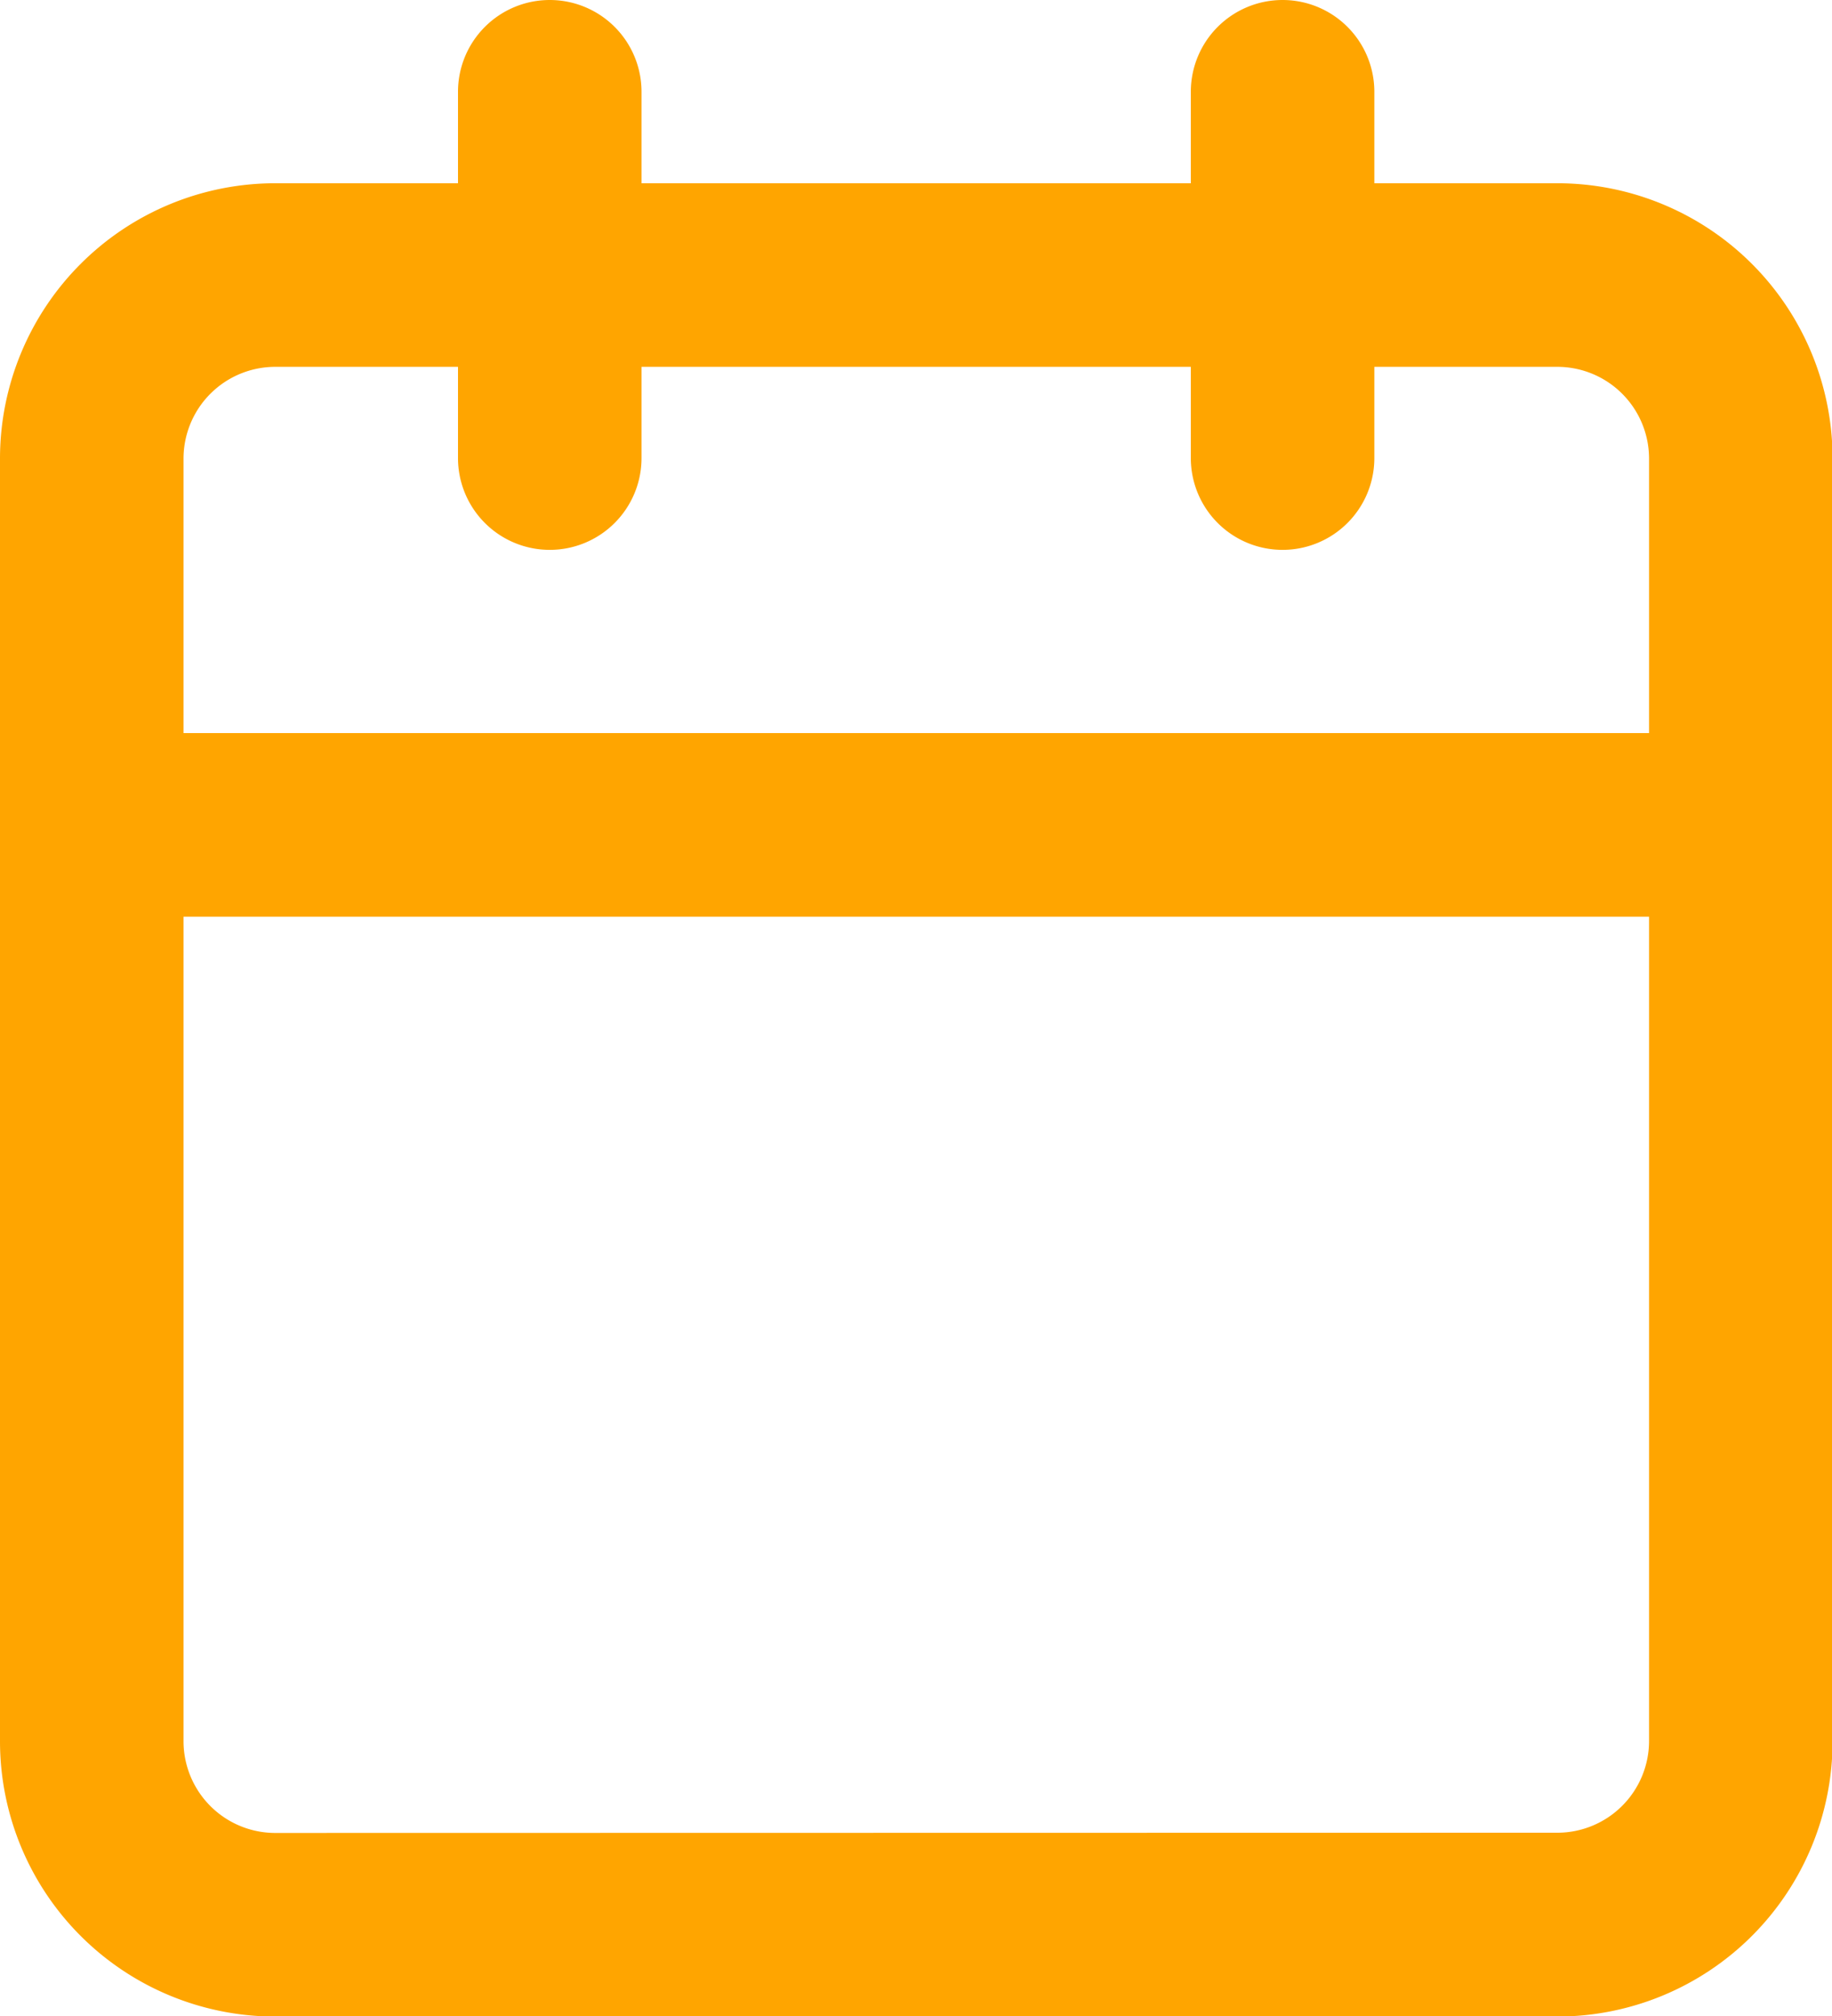
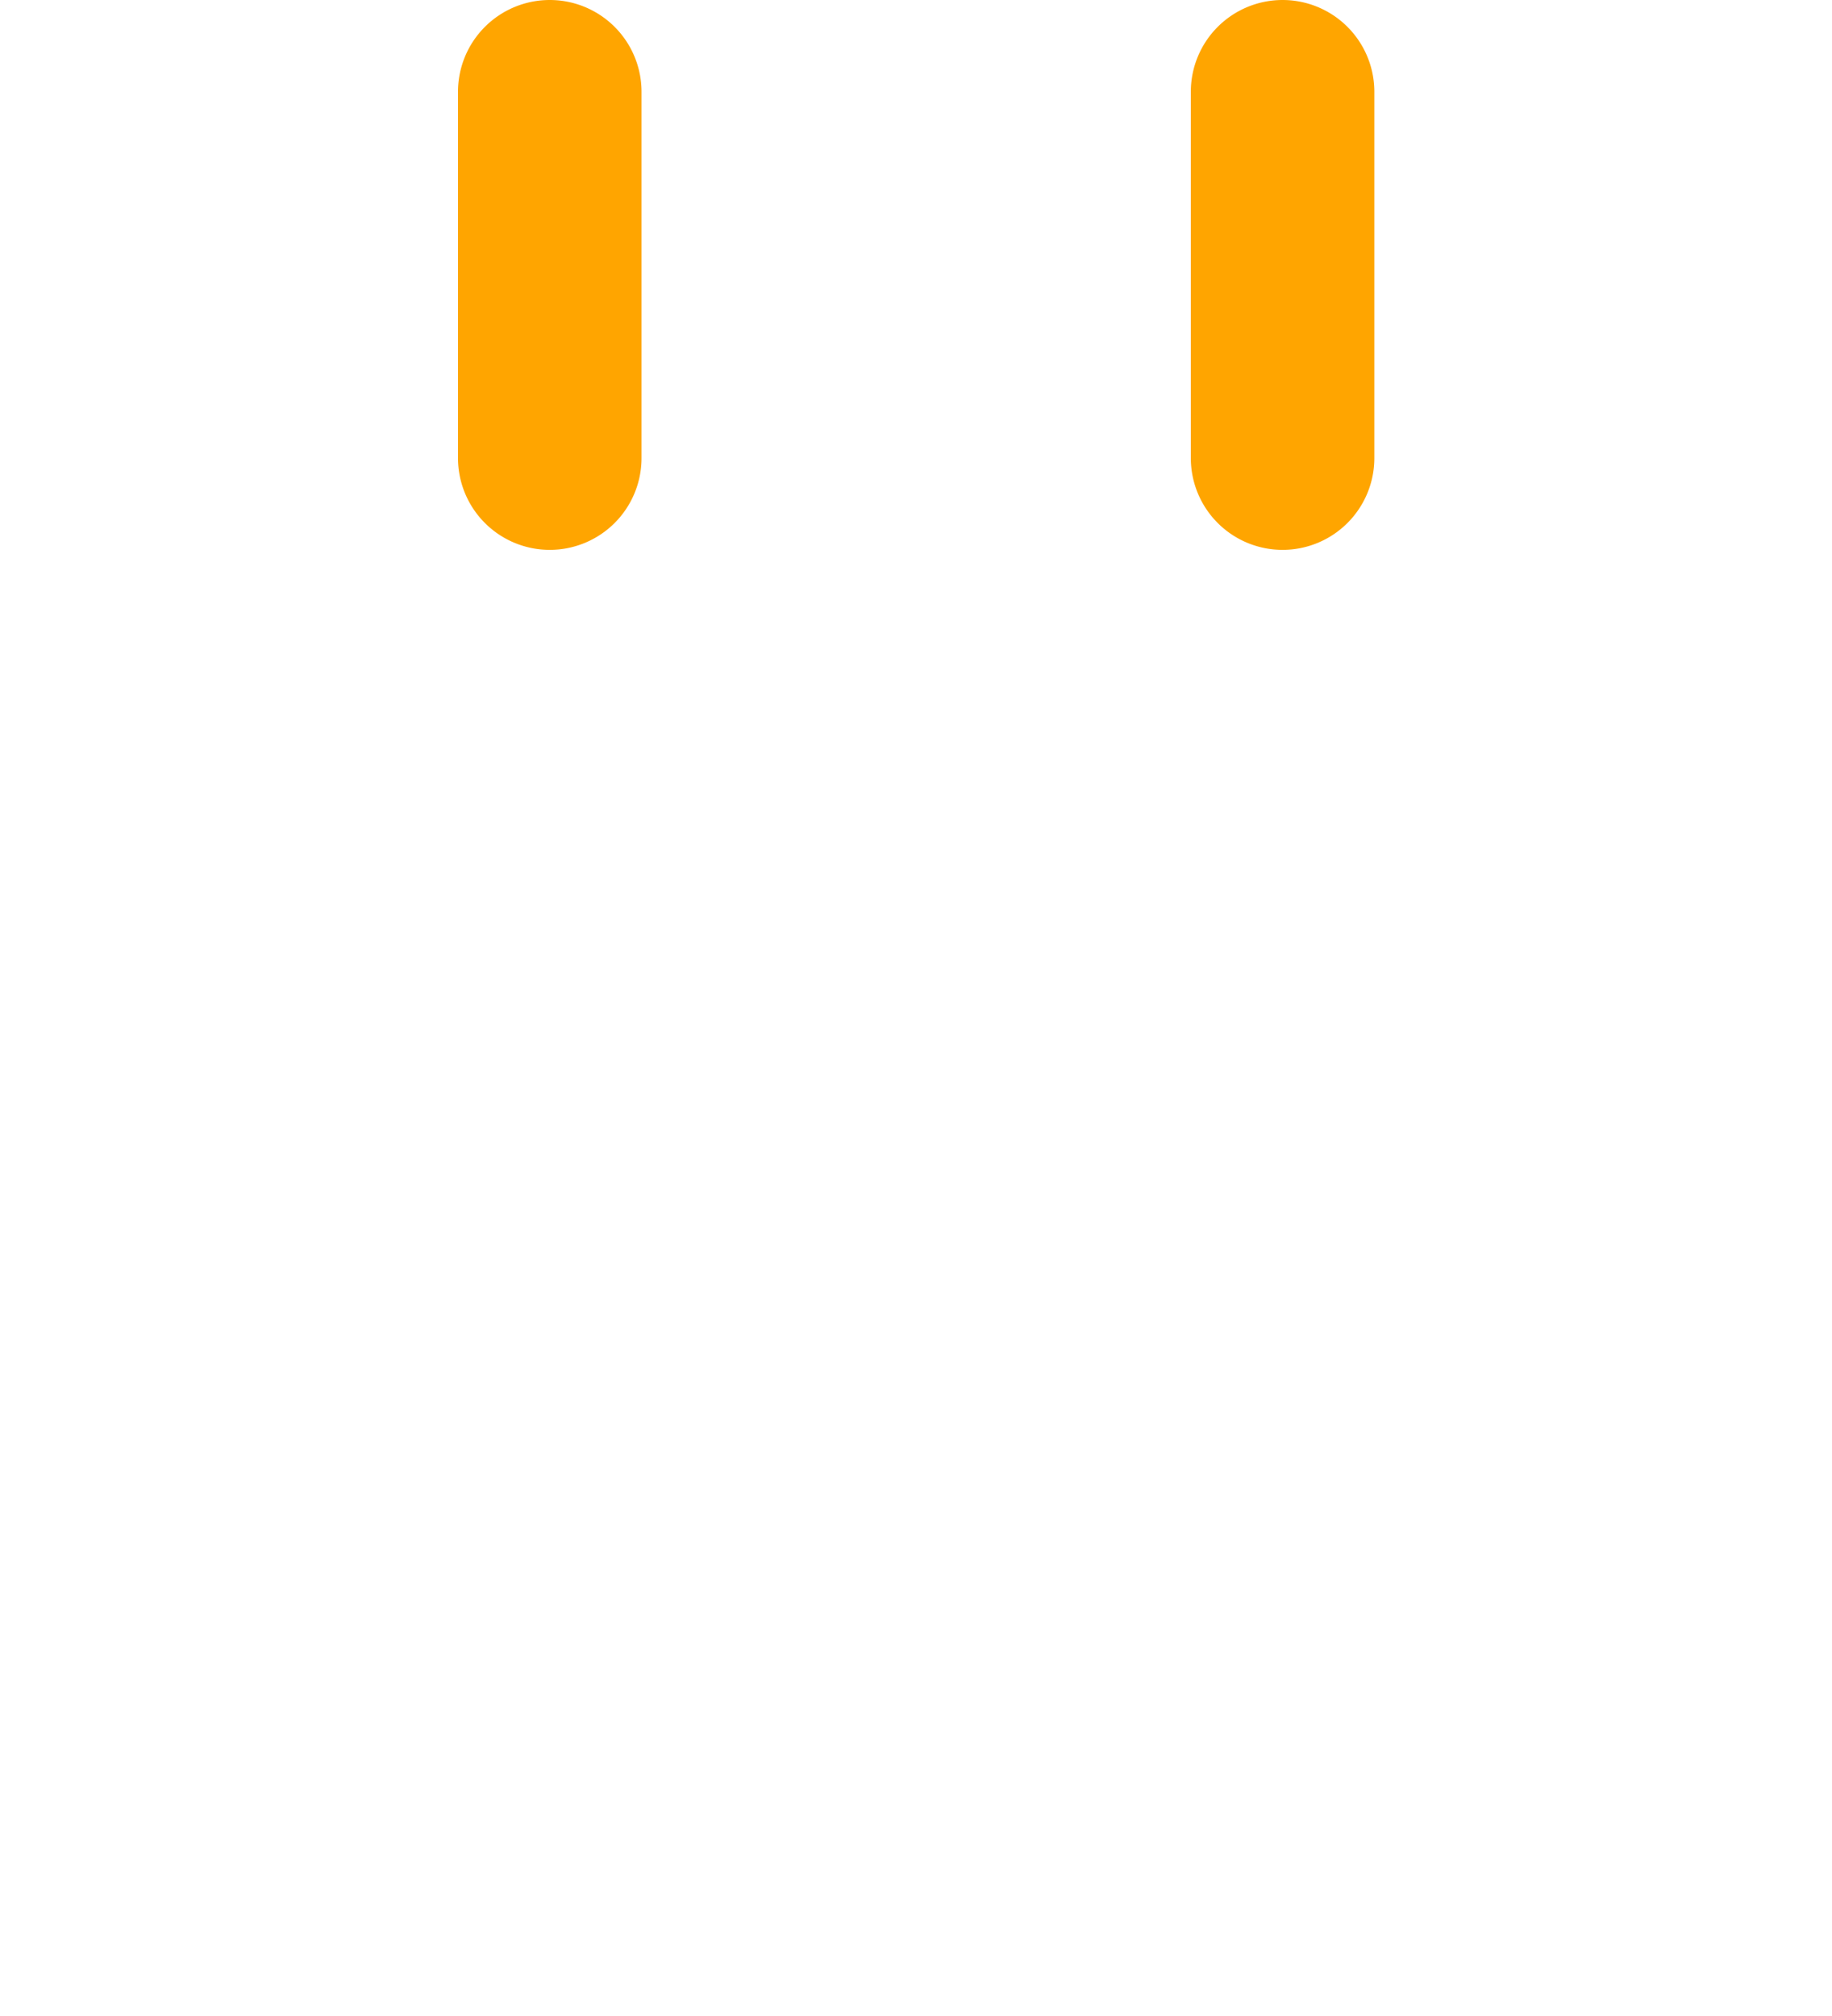
<svg xmlns="http://www.w3.org/2000/svg" width="15.972" height="17.57" viewBox="0 0 15.972 17.57">
  <g id="calendar" transform="translate(0)">
-     <path id="Rectangle_2833" data-name="Rectangle 2833" d="M1.4-1H12.577a2.4,2.4,0,0,1,2.4,2.4V12.577a2.4,2.4,0,0,1-2.4,2.4H1.4a2.4,2.4,0,0,1-2.4-2.4V1.4A2.4,2.4,0,0,1,1.4-1ZM12.577,13.375a.8.8,0,0,0,.8-.8V1.4a.8.8,0,0,0-.8-.8H1.4a.8.8,0,0,0-.8.8V12.577a.8.8,0,0,0,.8.8Z" transform="translate(1 2.597)" fill="#FFA500" />
    <path id="Line_146" data-name="Line 146" d="M-.2,3.792a.8.8,0,0,1-.8-.8V-.2A.8.8,0,0,1-.2-1a.8.8,0,0,1,.8.8V2.993A.8.8,0,0,1-.2,3.792Z" transform="translate(11.382 1)" fill="#FFA500" />
    <path id="Line_147" data-name="Line 147" d="M-.2,3.792a.8.8,0,0,1-.8-.8V-.2A.8.8,0,0,1-.2-1a.8.8,0,0,1,.8.8V2.993A.8.8,0,0,1-.2,3.792Z" transform="translate(4.993 1)" fill="#FFA500" />
-     <path id="Line_148" data-name="Line 148" d="M14.174.6H-.2A.8.8,0,0,1-1-.2.8.8,0,0,1-.2-1H14.174a.8.8,0,0,1,.8.8A.8.8,0,0,1,14.174.6Z" transform="translate(1 7.389)" fill="#FFA500" />
  </g>
</svg>